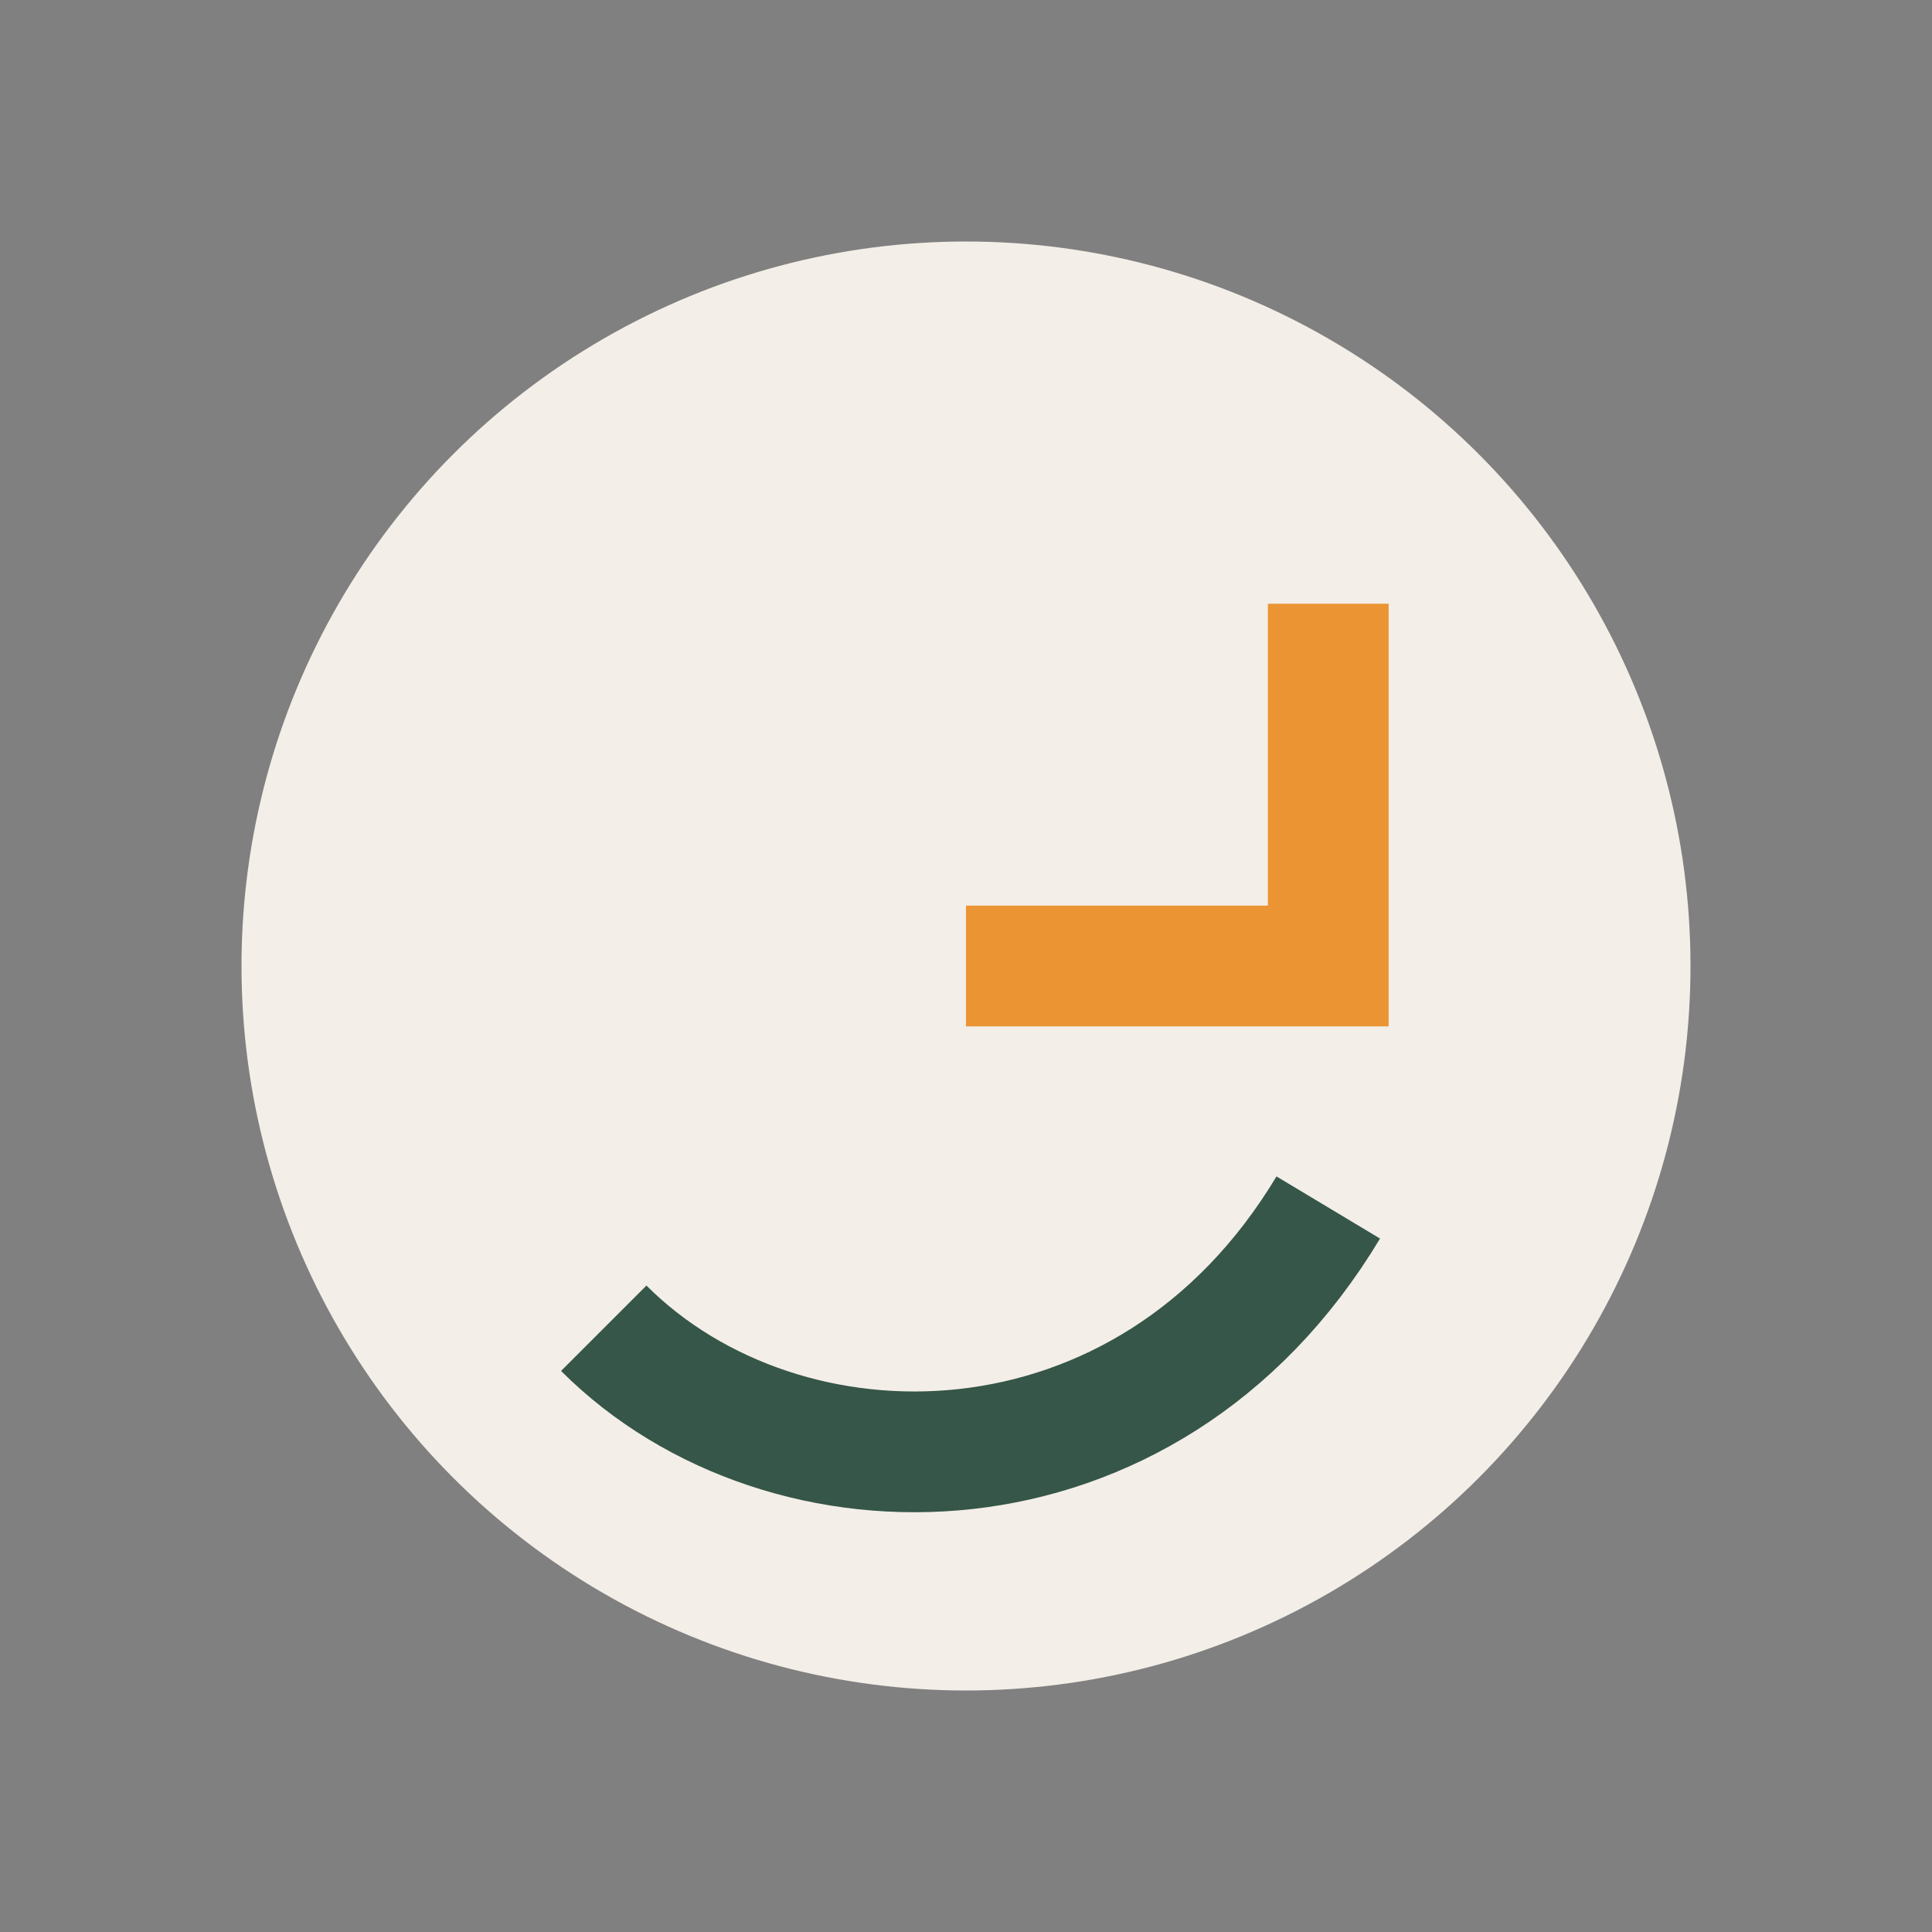
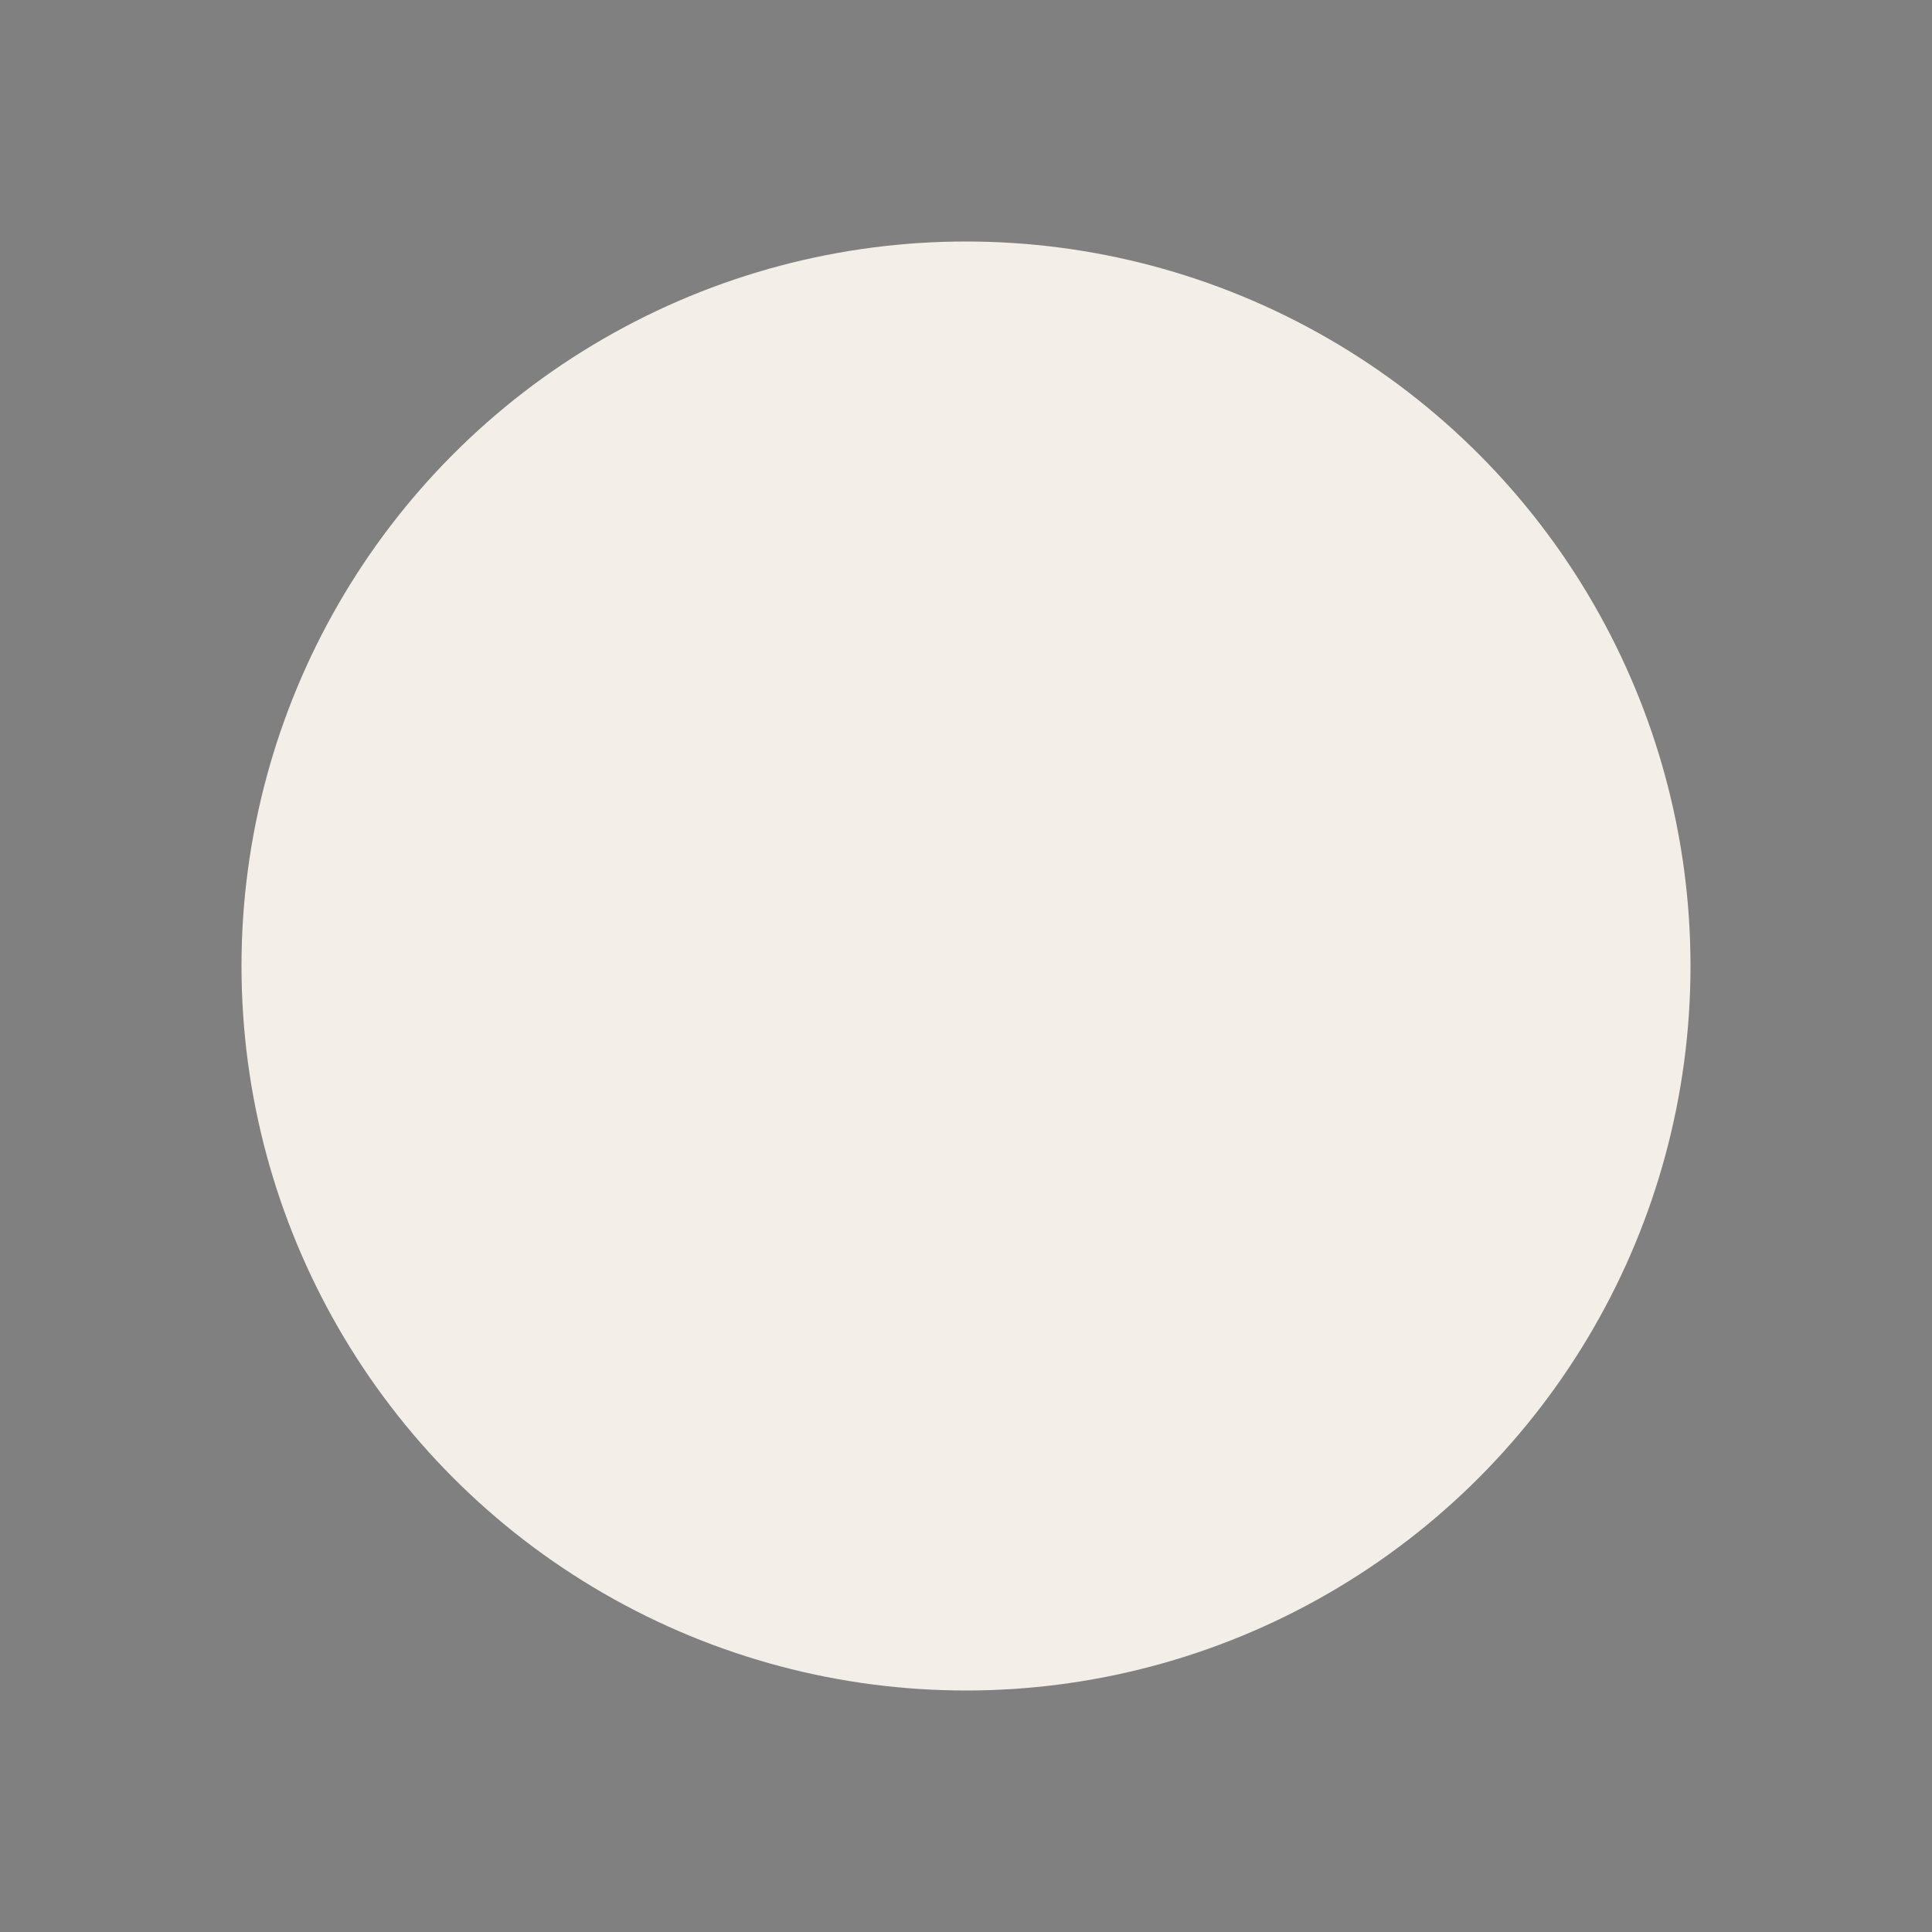
<svg xmlns="http://www.w3.org/2000/svg" width="32" height="32" viewBox="0 0 32 32">
  <rect x="0" y="0" width="32" height="32" fill="#808080" stroke="none" />
  <circle cx="16" cy="16" r="12" fill="#F3EEE7" />
-   <path d="M22 10v6h-6" stroke="#EB9434" stroke-width="2" fill="none" />
-   <path d="M10 22c3 3 9 3 12-2" stroke="#355648" stroke-width="2" fill="none" />
</svg>